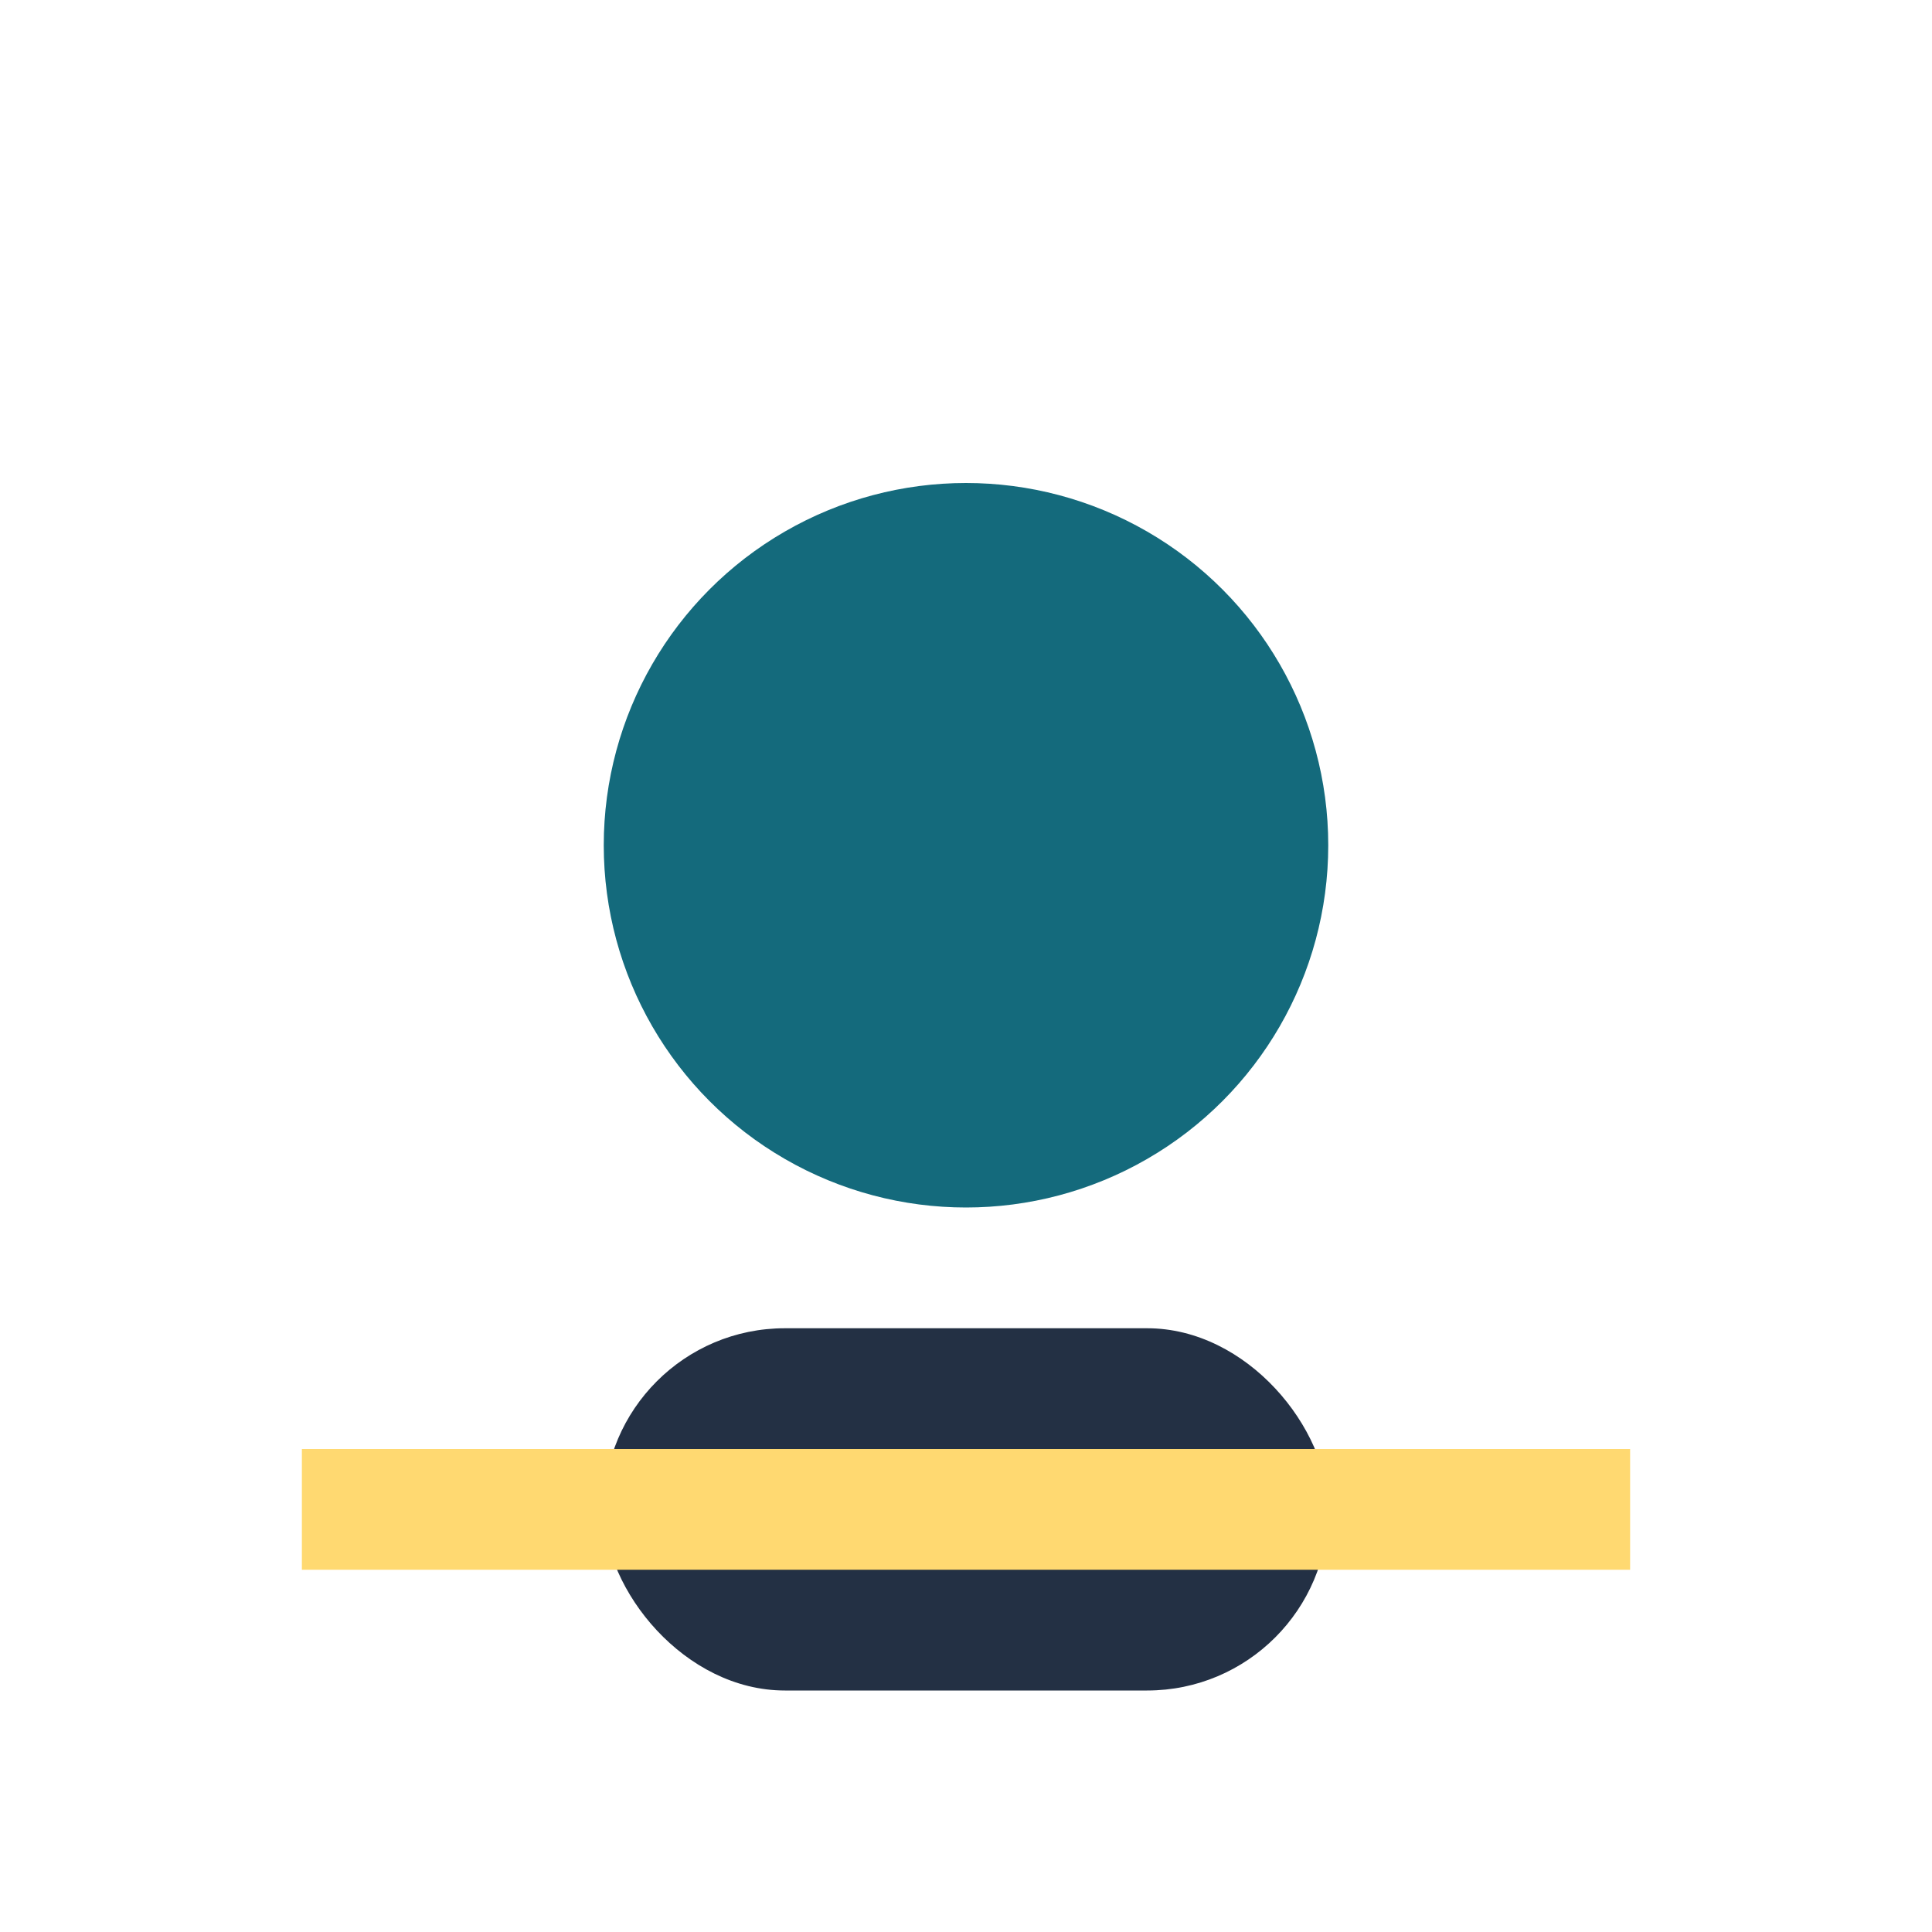
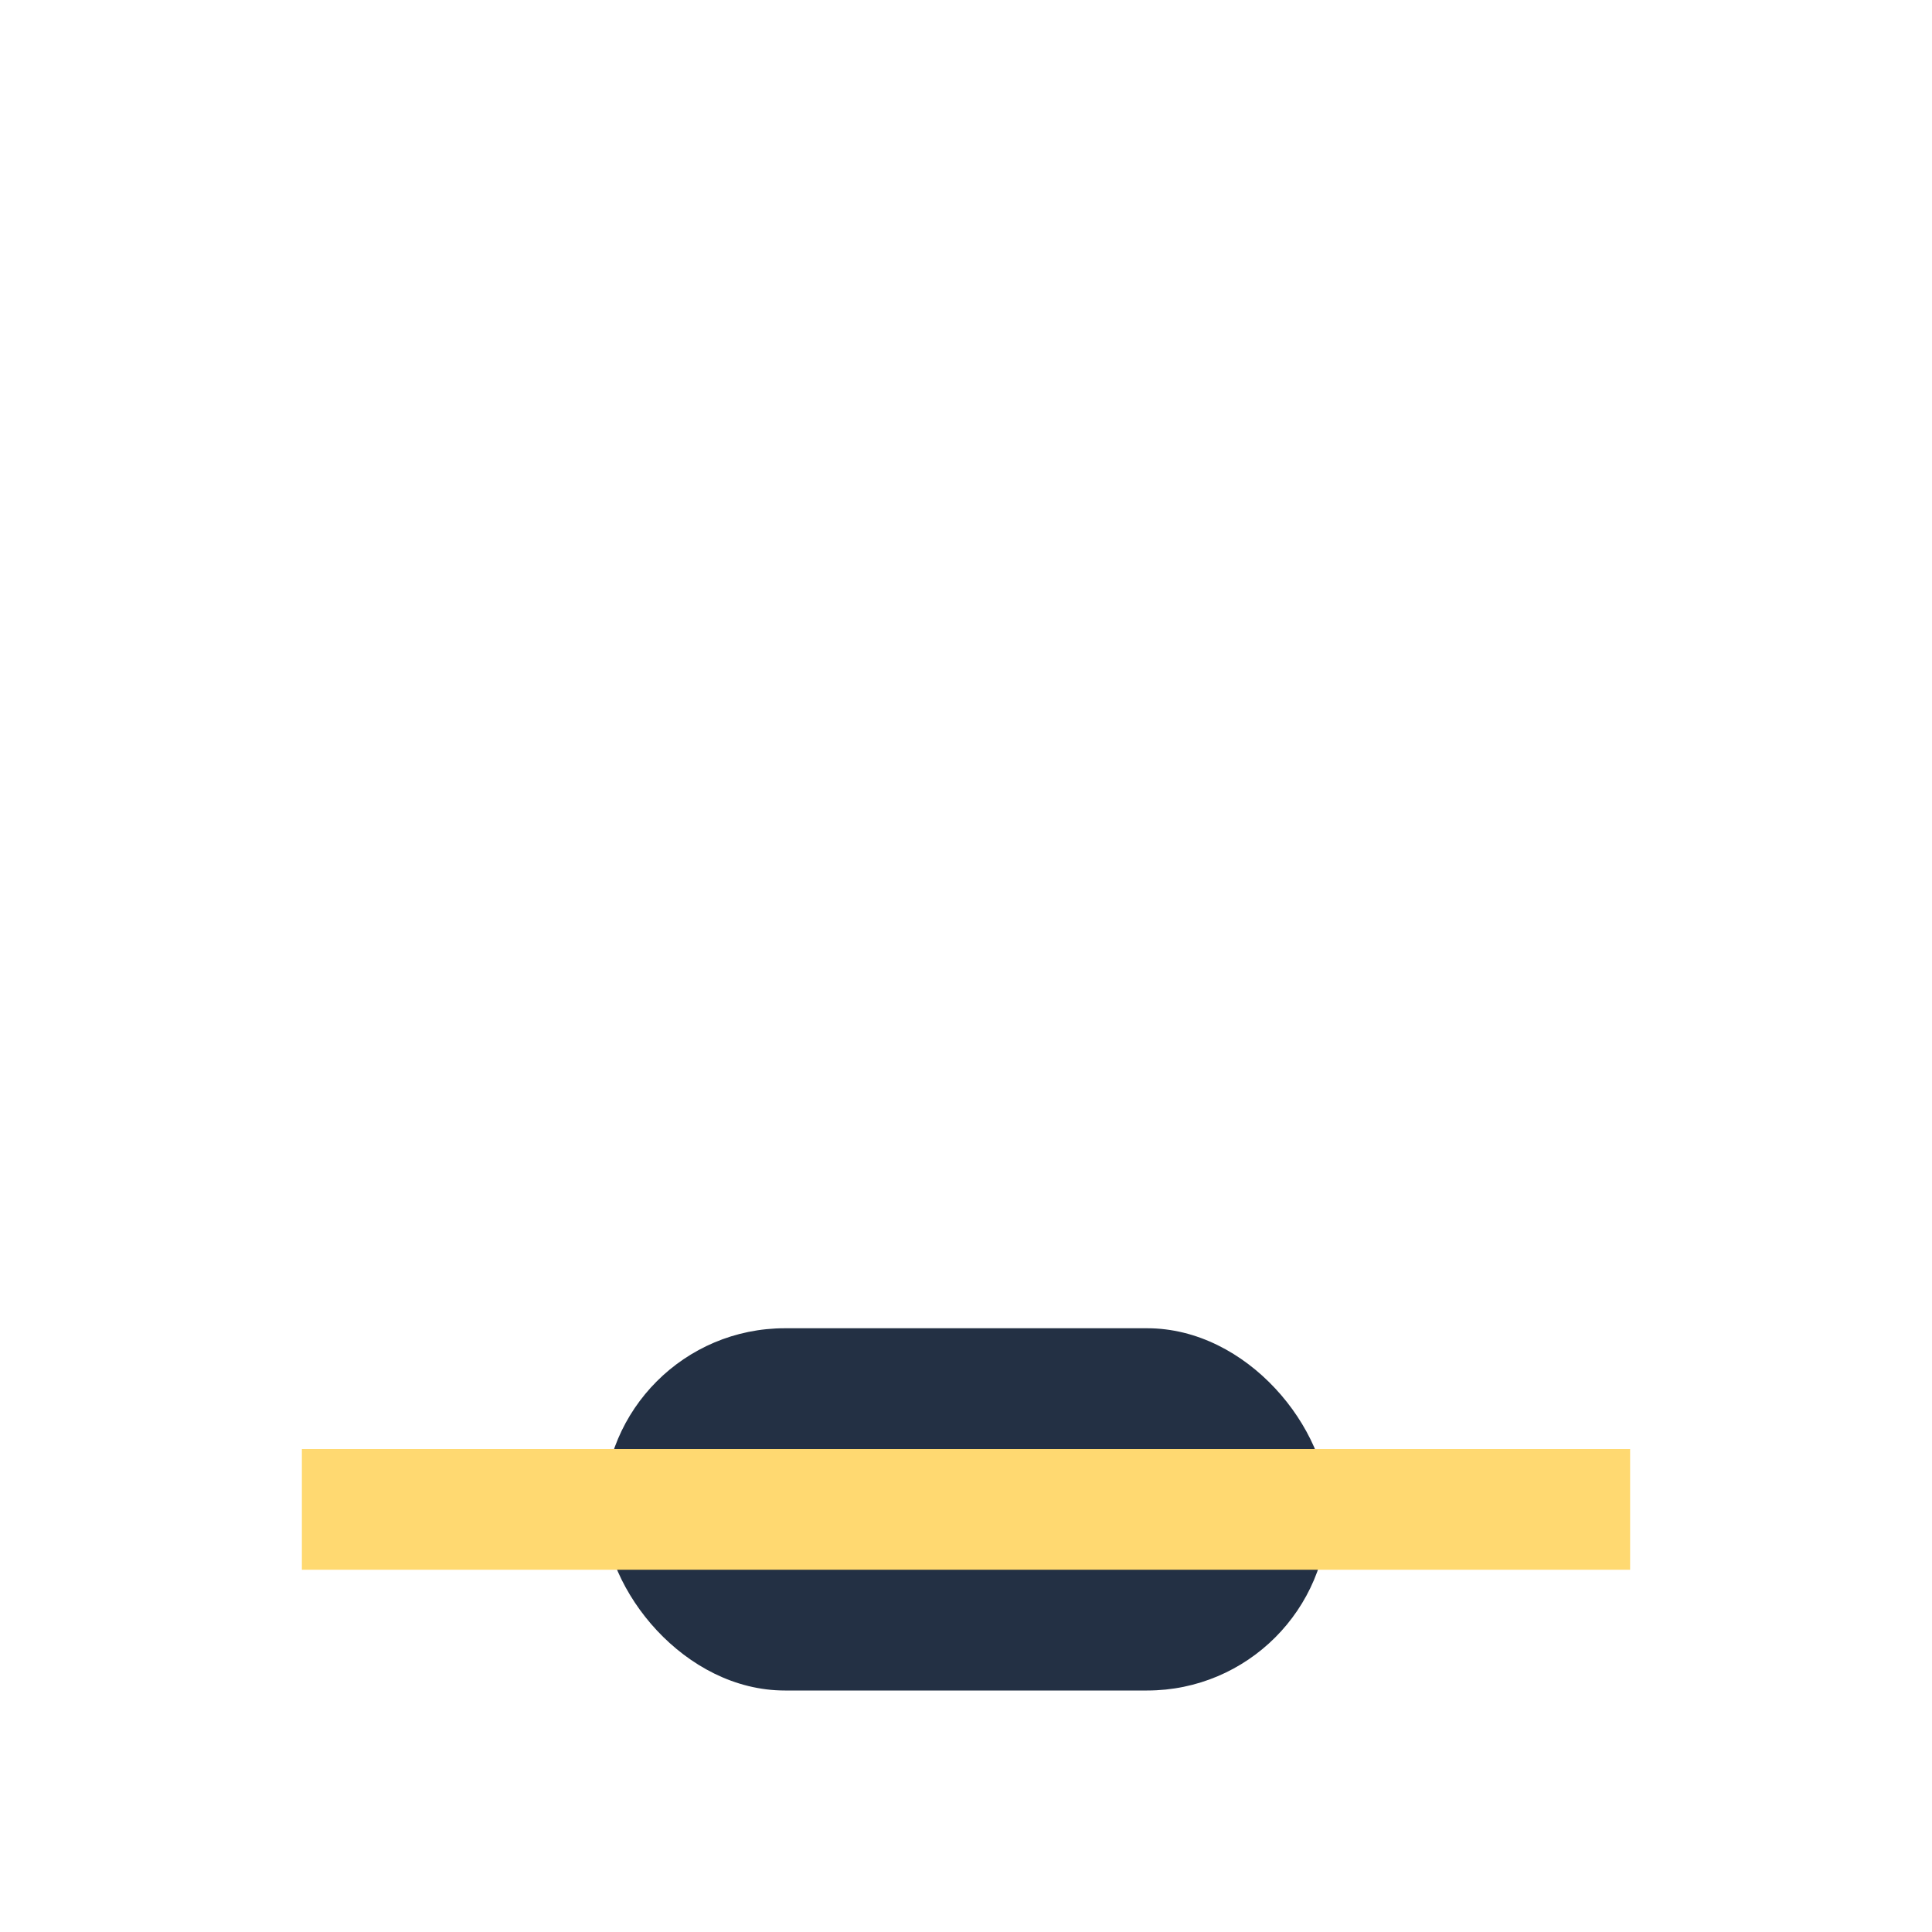
<svg xmlns="http://www.w3.org/2000/svg" width="32" height="32" viewBox="0 0 32 32">
-   <circle cx="16" cy="14" r="6" fill="#146A7C" />
  <rect x="10" y="22" width="12" height="6" rx="3" fill="#233044" />
  <path d="M5 25h22" stroke="#FFD971" stroke-width="2" />
</svg>